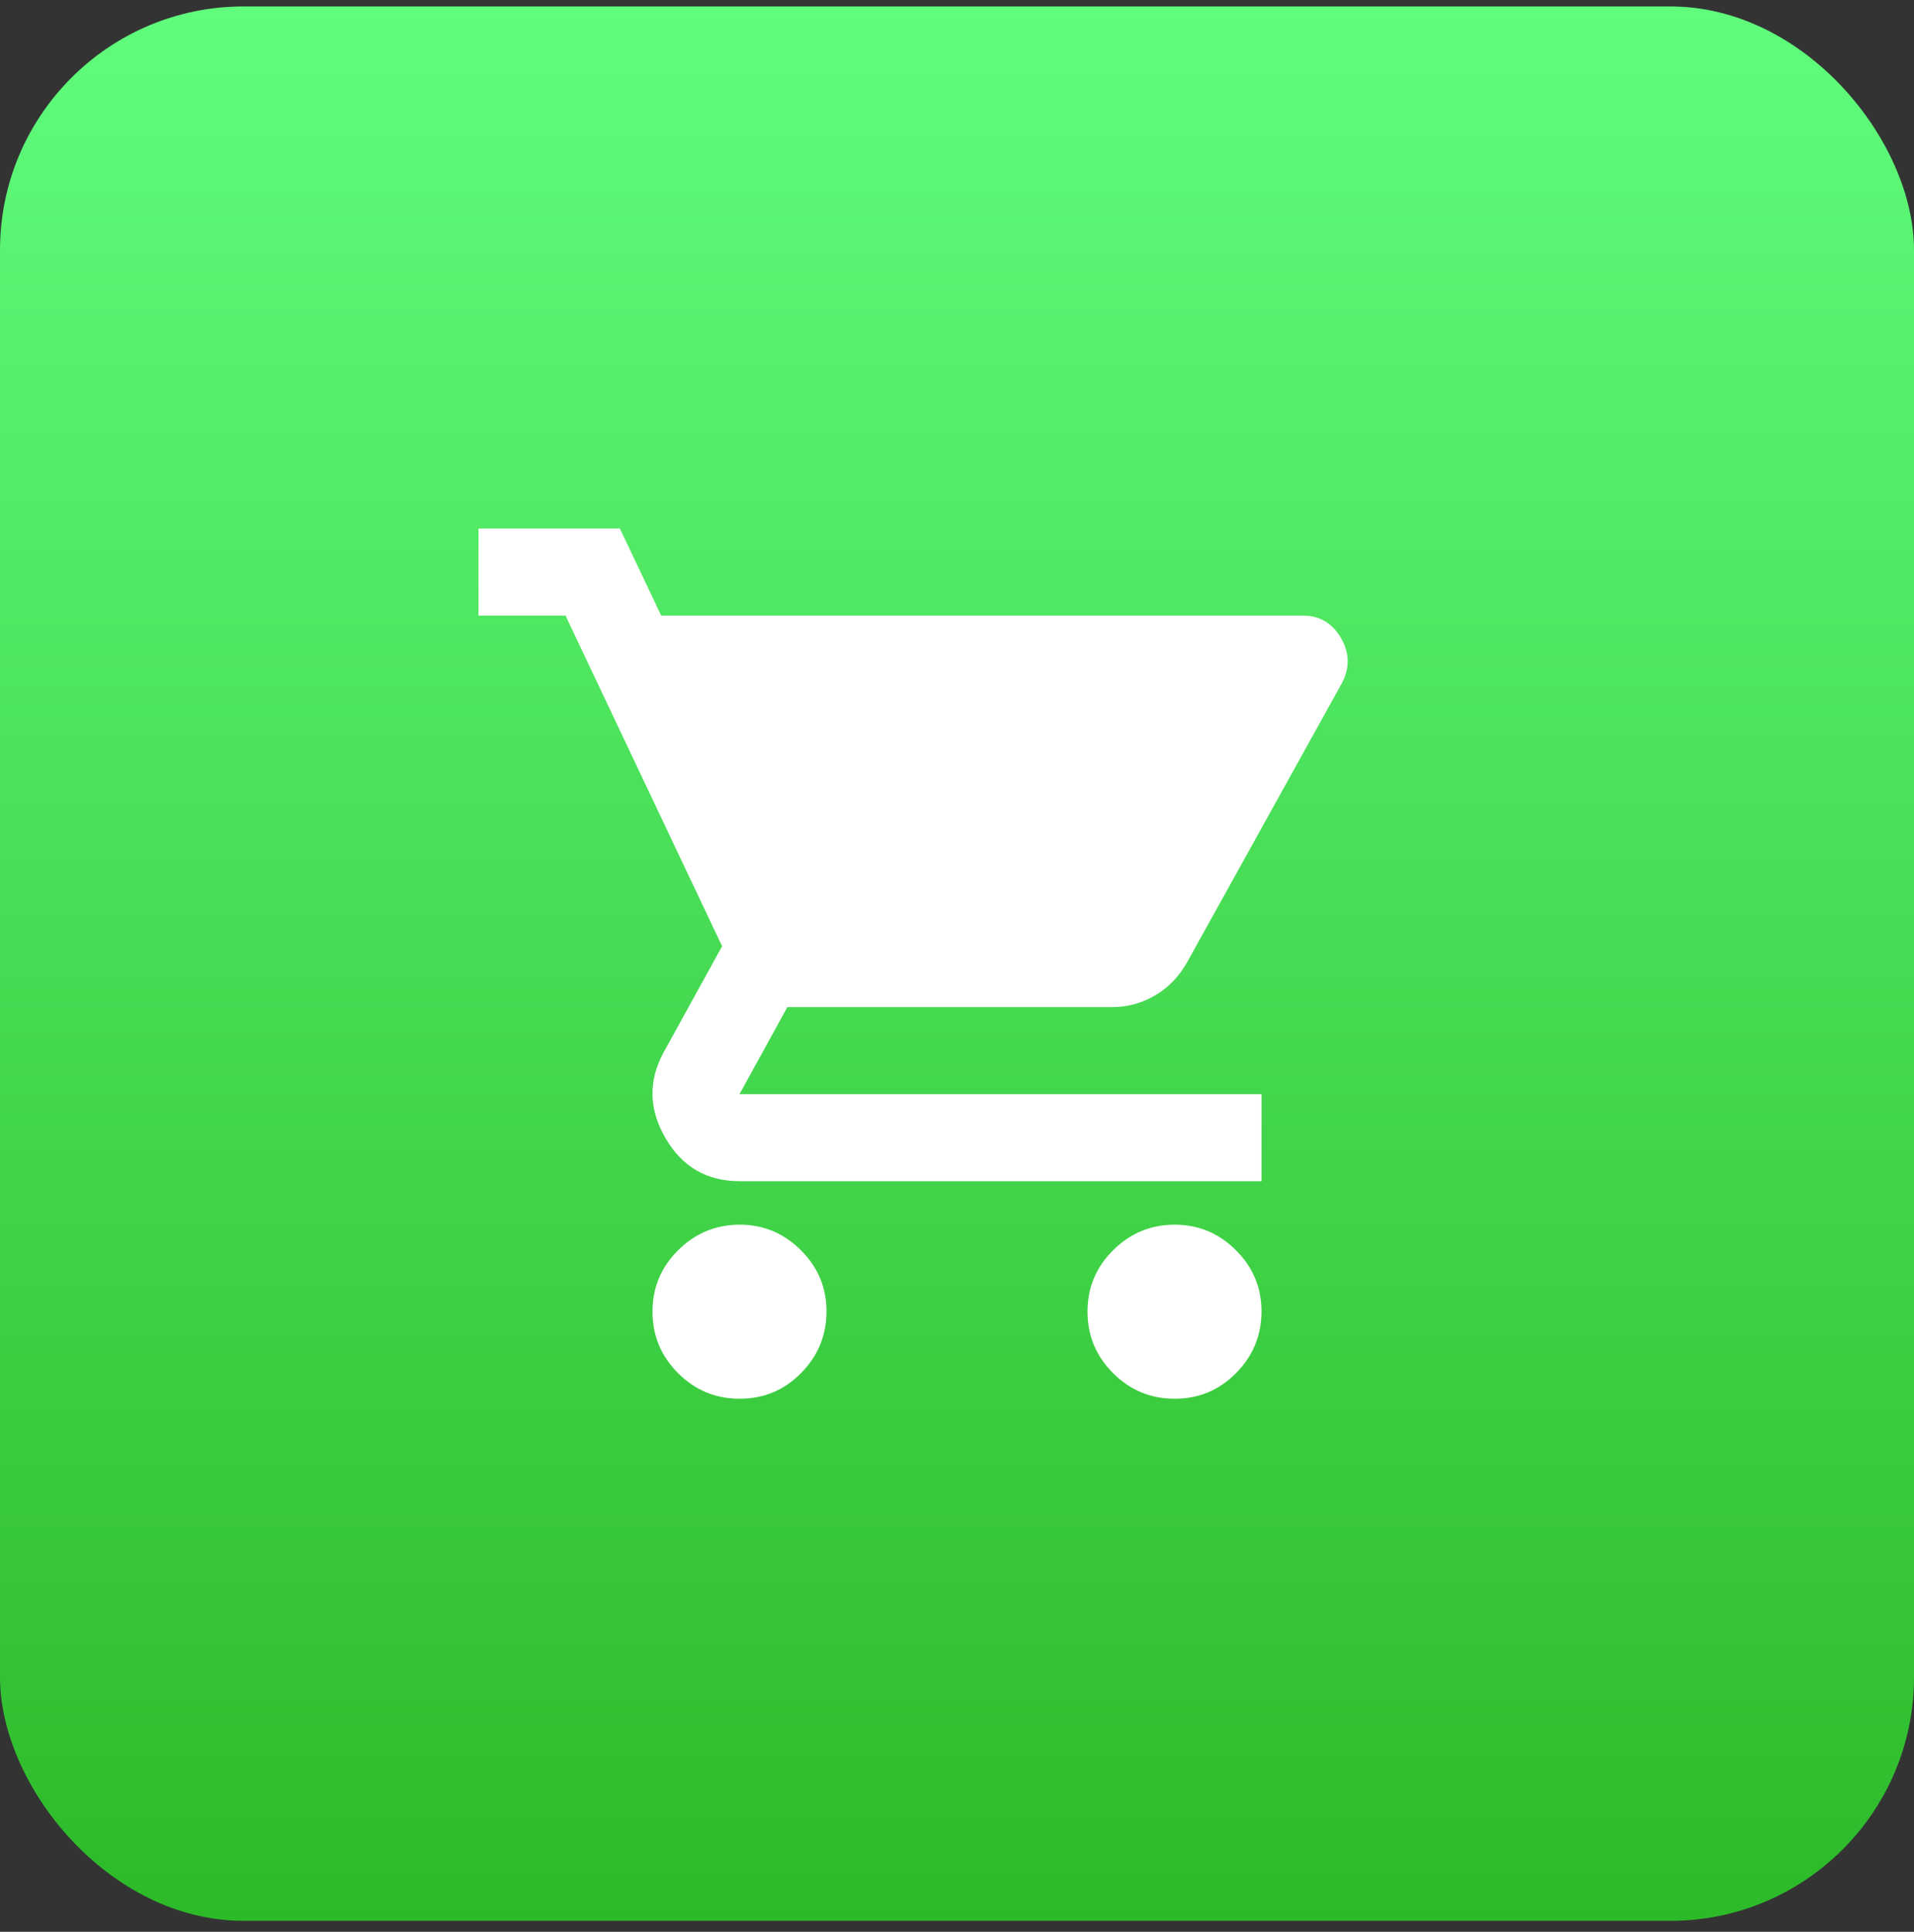
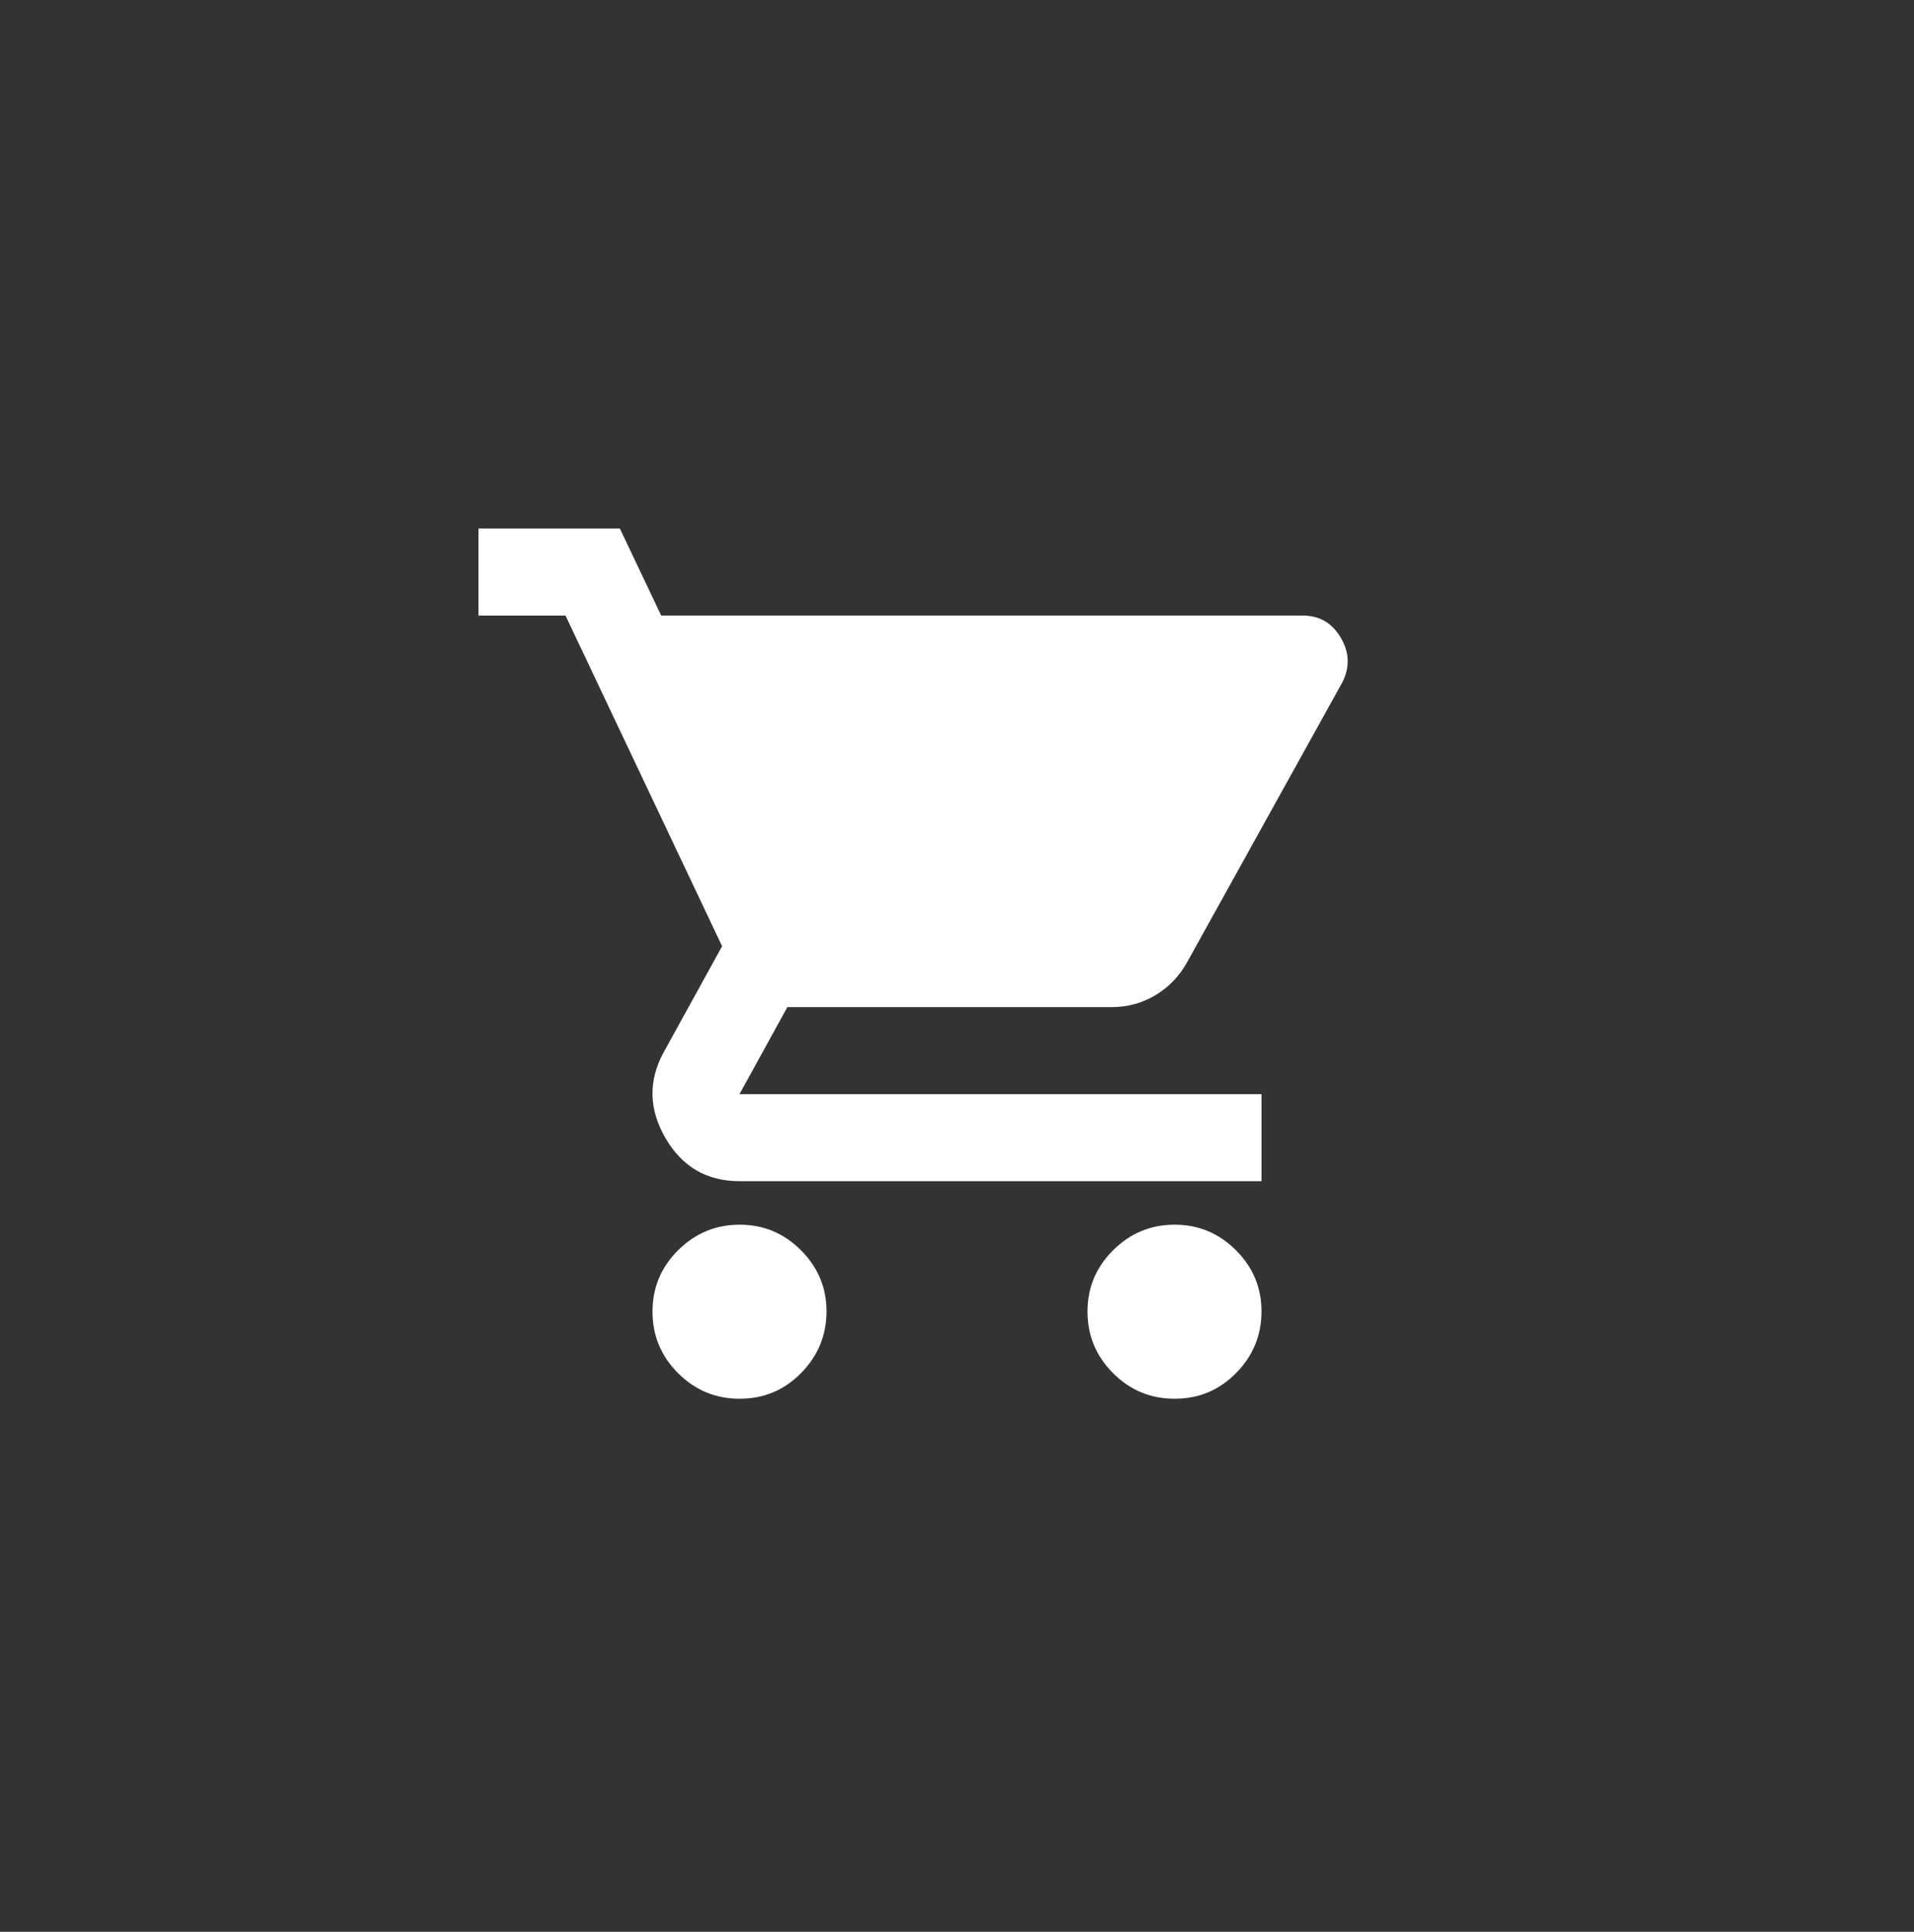
<svg xmlns="http://www.w3.org/2000/svg" width="110" height="111" viewBox="0 0 110 111" fill="none">
  <rect x="0" y="0" width="110" height="111" fill="#333333" stroke="none" />
-   <rect y="0.37" width="110" height="110" rx="14" fill="url(#paint0_linear_3506_5024)" />
  <path d="M42.5 80.37C41.125 80.37 39.948 79.881 38.97 78.902C37.992 77.924 37.502 76.746 37.5 75.37C37.498 73.993 37.988 72.817 38.97 71.84C39.952 70.863 41.128 70.373 42.5 70.37C43.872 70.367 45.049 70.856 46.032 71.84C47.016 72.823 47.505 74 47.5 75.37C47.495 76.74 47.006 77.917 46.032 78.902C45.059 79.887 43.882 80.376 42.5 80.37ZM67.5 80.37C66.125 80.37 64.948 79.881 63.97 78.902C62.992 77.924 62.502 76.746 62.5 75.37C62.498 73.993 62.988 72.817 63.97 71.84C64.952 70.863 66.128 70.373 67.5 70.37C68.872 70.367 70.049 70.856 71.032 71.84C72.016 72.823 72.505 74 72.5 75.37C72.495 76.74 72.006 77.917 71.032 78.902C70.059 79.887 68.882 80.376 67.5 80.37ZM38 35.37H74.875C75.833 35.37 76.562 35.797 77.062 36.652C77.562 37.507 77.583 38.371 77.125 39.245L68.25 55.245C67.792 56.078 67.177 56.724 66.407 57.182C65.638 57.641 64.793 57.87 63.875 57.87H45.25L42.5 62.87H72.5V67.87H42.5C40.625 67.87 39.208 67.047 38.25 65.402C37.292 63.757 37.25 62.121 38.125 60.495L41.5 54.37L32.5 35.37H27.5V30.37H35.625L38 35.37Z" fill="white" />
  <defs>
    <linearGradient id="paint0_linear_3506_5024" x1="55" y1="0.37" x2="55" y2="110.37" gradientUnits="userSpaceOnUse">
      <stop stop-color="#60FC7C" />
      <stop offset="1" stop-color="#2DBA29" />
    </linearGradient>
  </defs>
</svg>